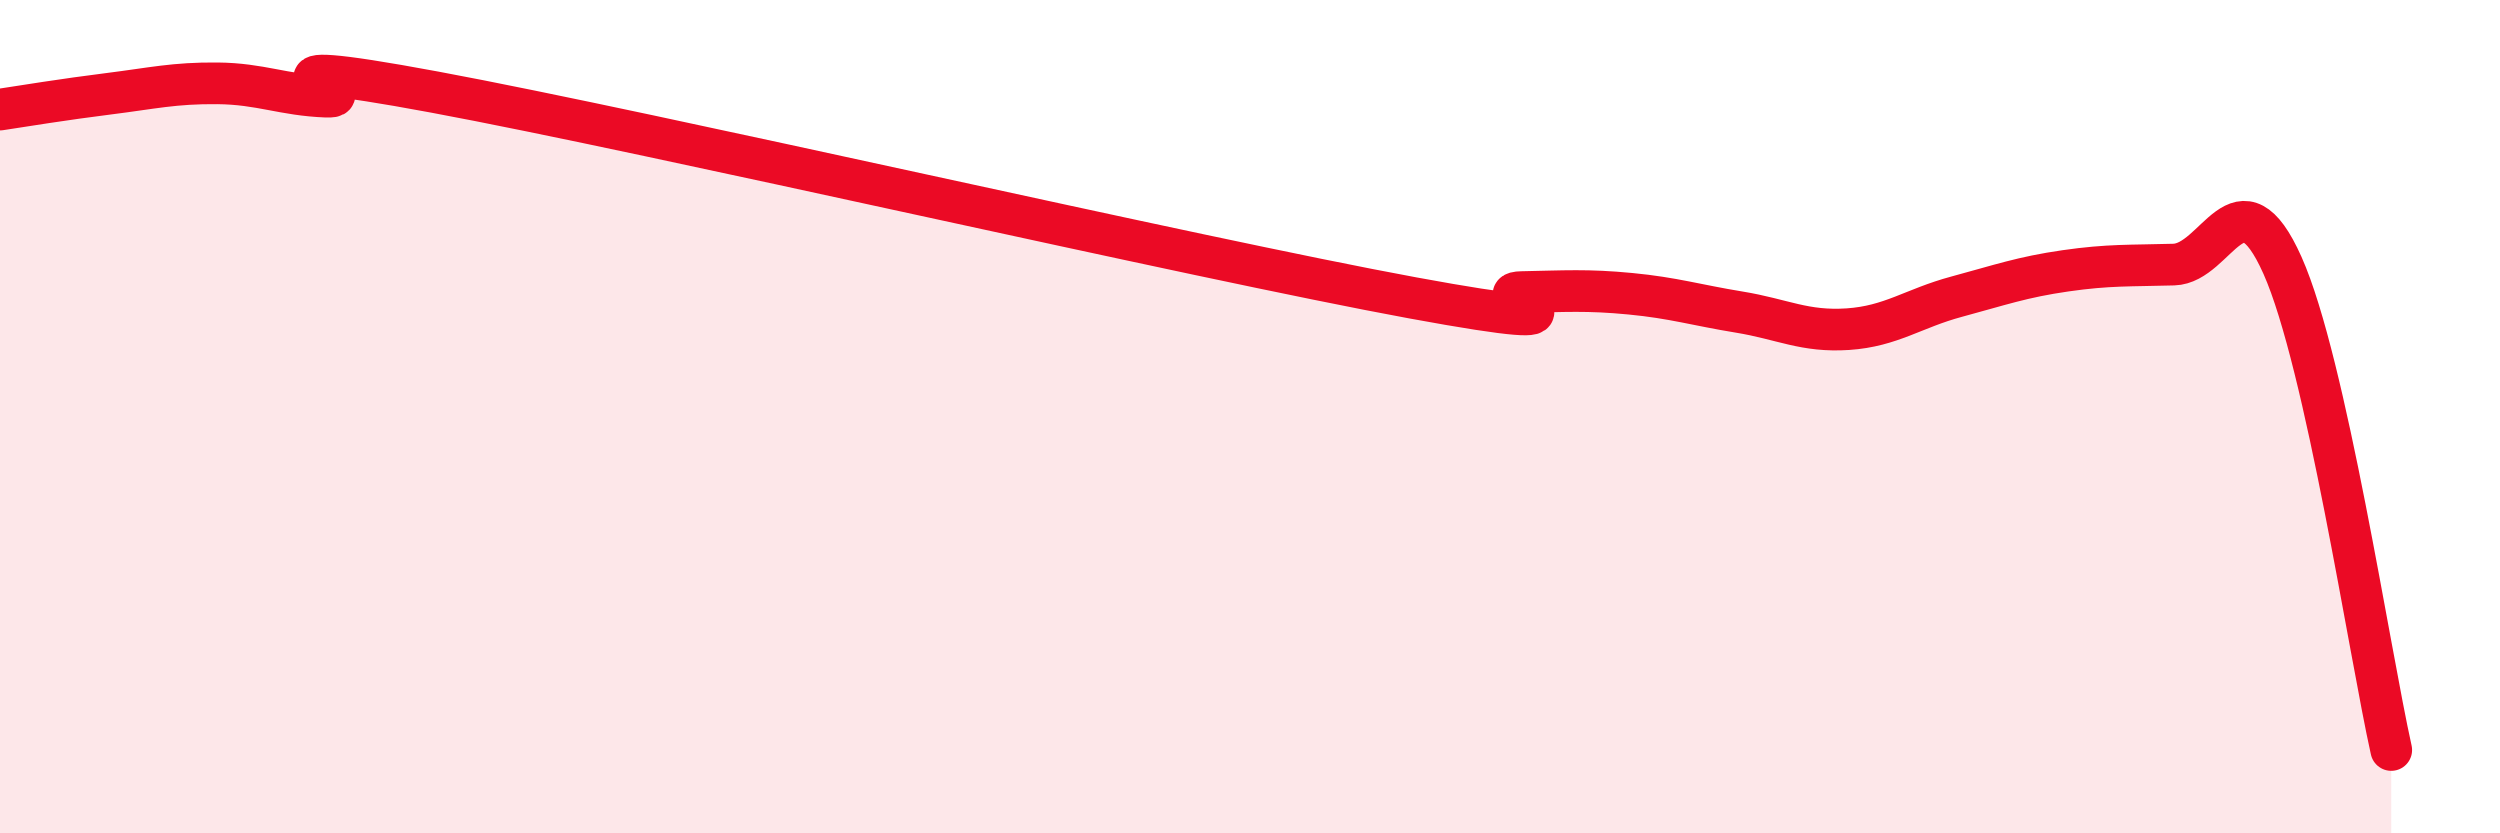
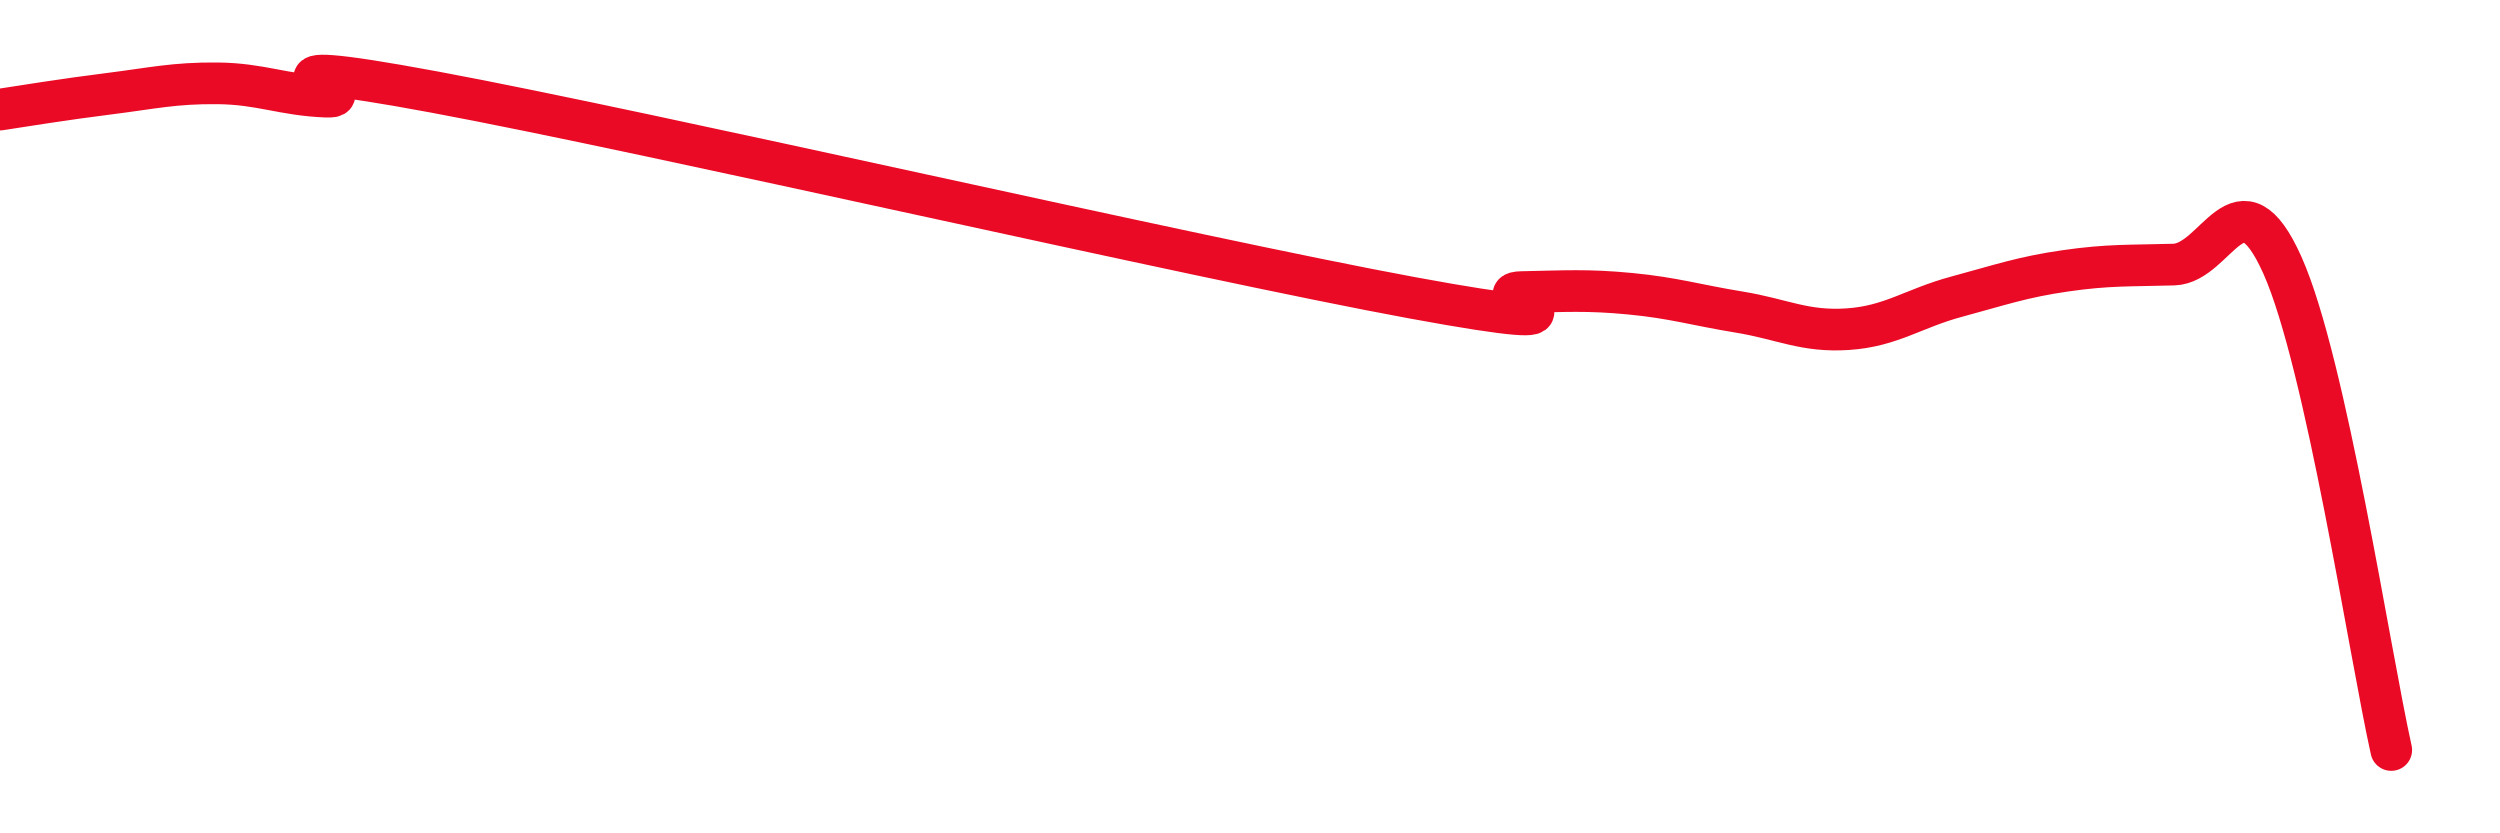
<svg xmlns="http://www.w3.org/2000/svg" width="60" height="20" viewBox="0 0 60 20">
-   <path d="M 0,2.63 C 0.52,2.55 1.57,2.38 2.61,2.25 C 3.65,2.12 4.18,1.99 5.22,2 C 6.26,2.01 6.79,2.28 7.83,2.32 C 8.87,2.36 5.21,1.24 10.43,2.21 C 15.65,3.18 28.69,6.19 33.91,7.15 C 39.13,8.11 35.48,7.03 36.52,7.01 C 37.56,6.99 38.09,6.95 39.13,7.05 C 40.17,7.15 40.7,7.32 41.74,7.49 C 42.78,7.66 43.31,7.97 44.35,7.9 C 45.39,7.83 45.92,7.4 46.96,7.12 C 48,6.84 48.53,6.65 49.57,6.5 C 50.61,6.35 51.13,6.38 52.17,6.35 C 53.21,6.32 53.74,4.04 54.78,6.37 C 55.82,8.7 56.87,15.67 57.39,18L57.39 20L0 20Z" fill="#EB0A25" opacity="0.1" stroke-linecap="round" stroke-linejoin="round" />
  <path d="M 0,2.63 C 0.52,2.55 1.57,2.38 2.61,2.25 C 3.65,2.12 4.18,1.99 5.22,2 C 6.26,2.01 6.79,2.28 7.83,2.32 C 8.87,2.36 5.21,1.24 10.43,2.21 C 15.65,3.18 28.69,6.19 33.91,7.15 C 39.13,8.11 35.48,7.03 36.52,7.01 C 37.56,6.99 38.09,6.95 39.13,7.05 C 40.17,7.15 40.7,7.32 41.74,7.49 C 42.78,7.66 43.31,7.97 44.35,7.9 C 45.39,7.83 45.92,7.4 46.96,7.12 C 48,6.84 48.53,6.65 49.57,6.5 C 50.61,6.35 51.13,6.38 52.17,6.35 C 53.21,6.32 53.74,4.04 54.78,6.37 C 55.82,8.7 56.87,15.67 57.39,18" stroke="#EB0A25" stroke-width="1" fill="none" stroke-linecap="round" stroke-linejoin="round" />
</svg>